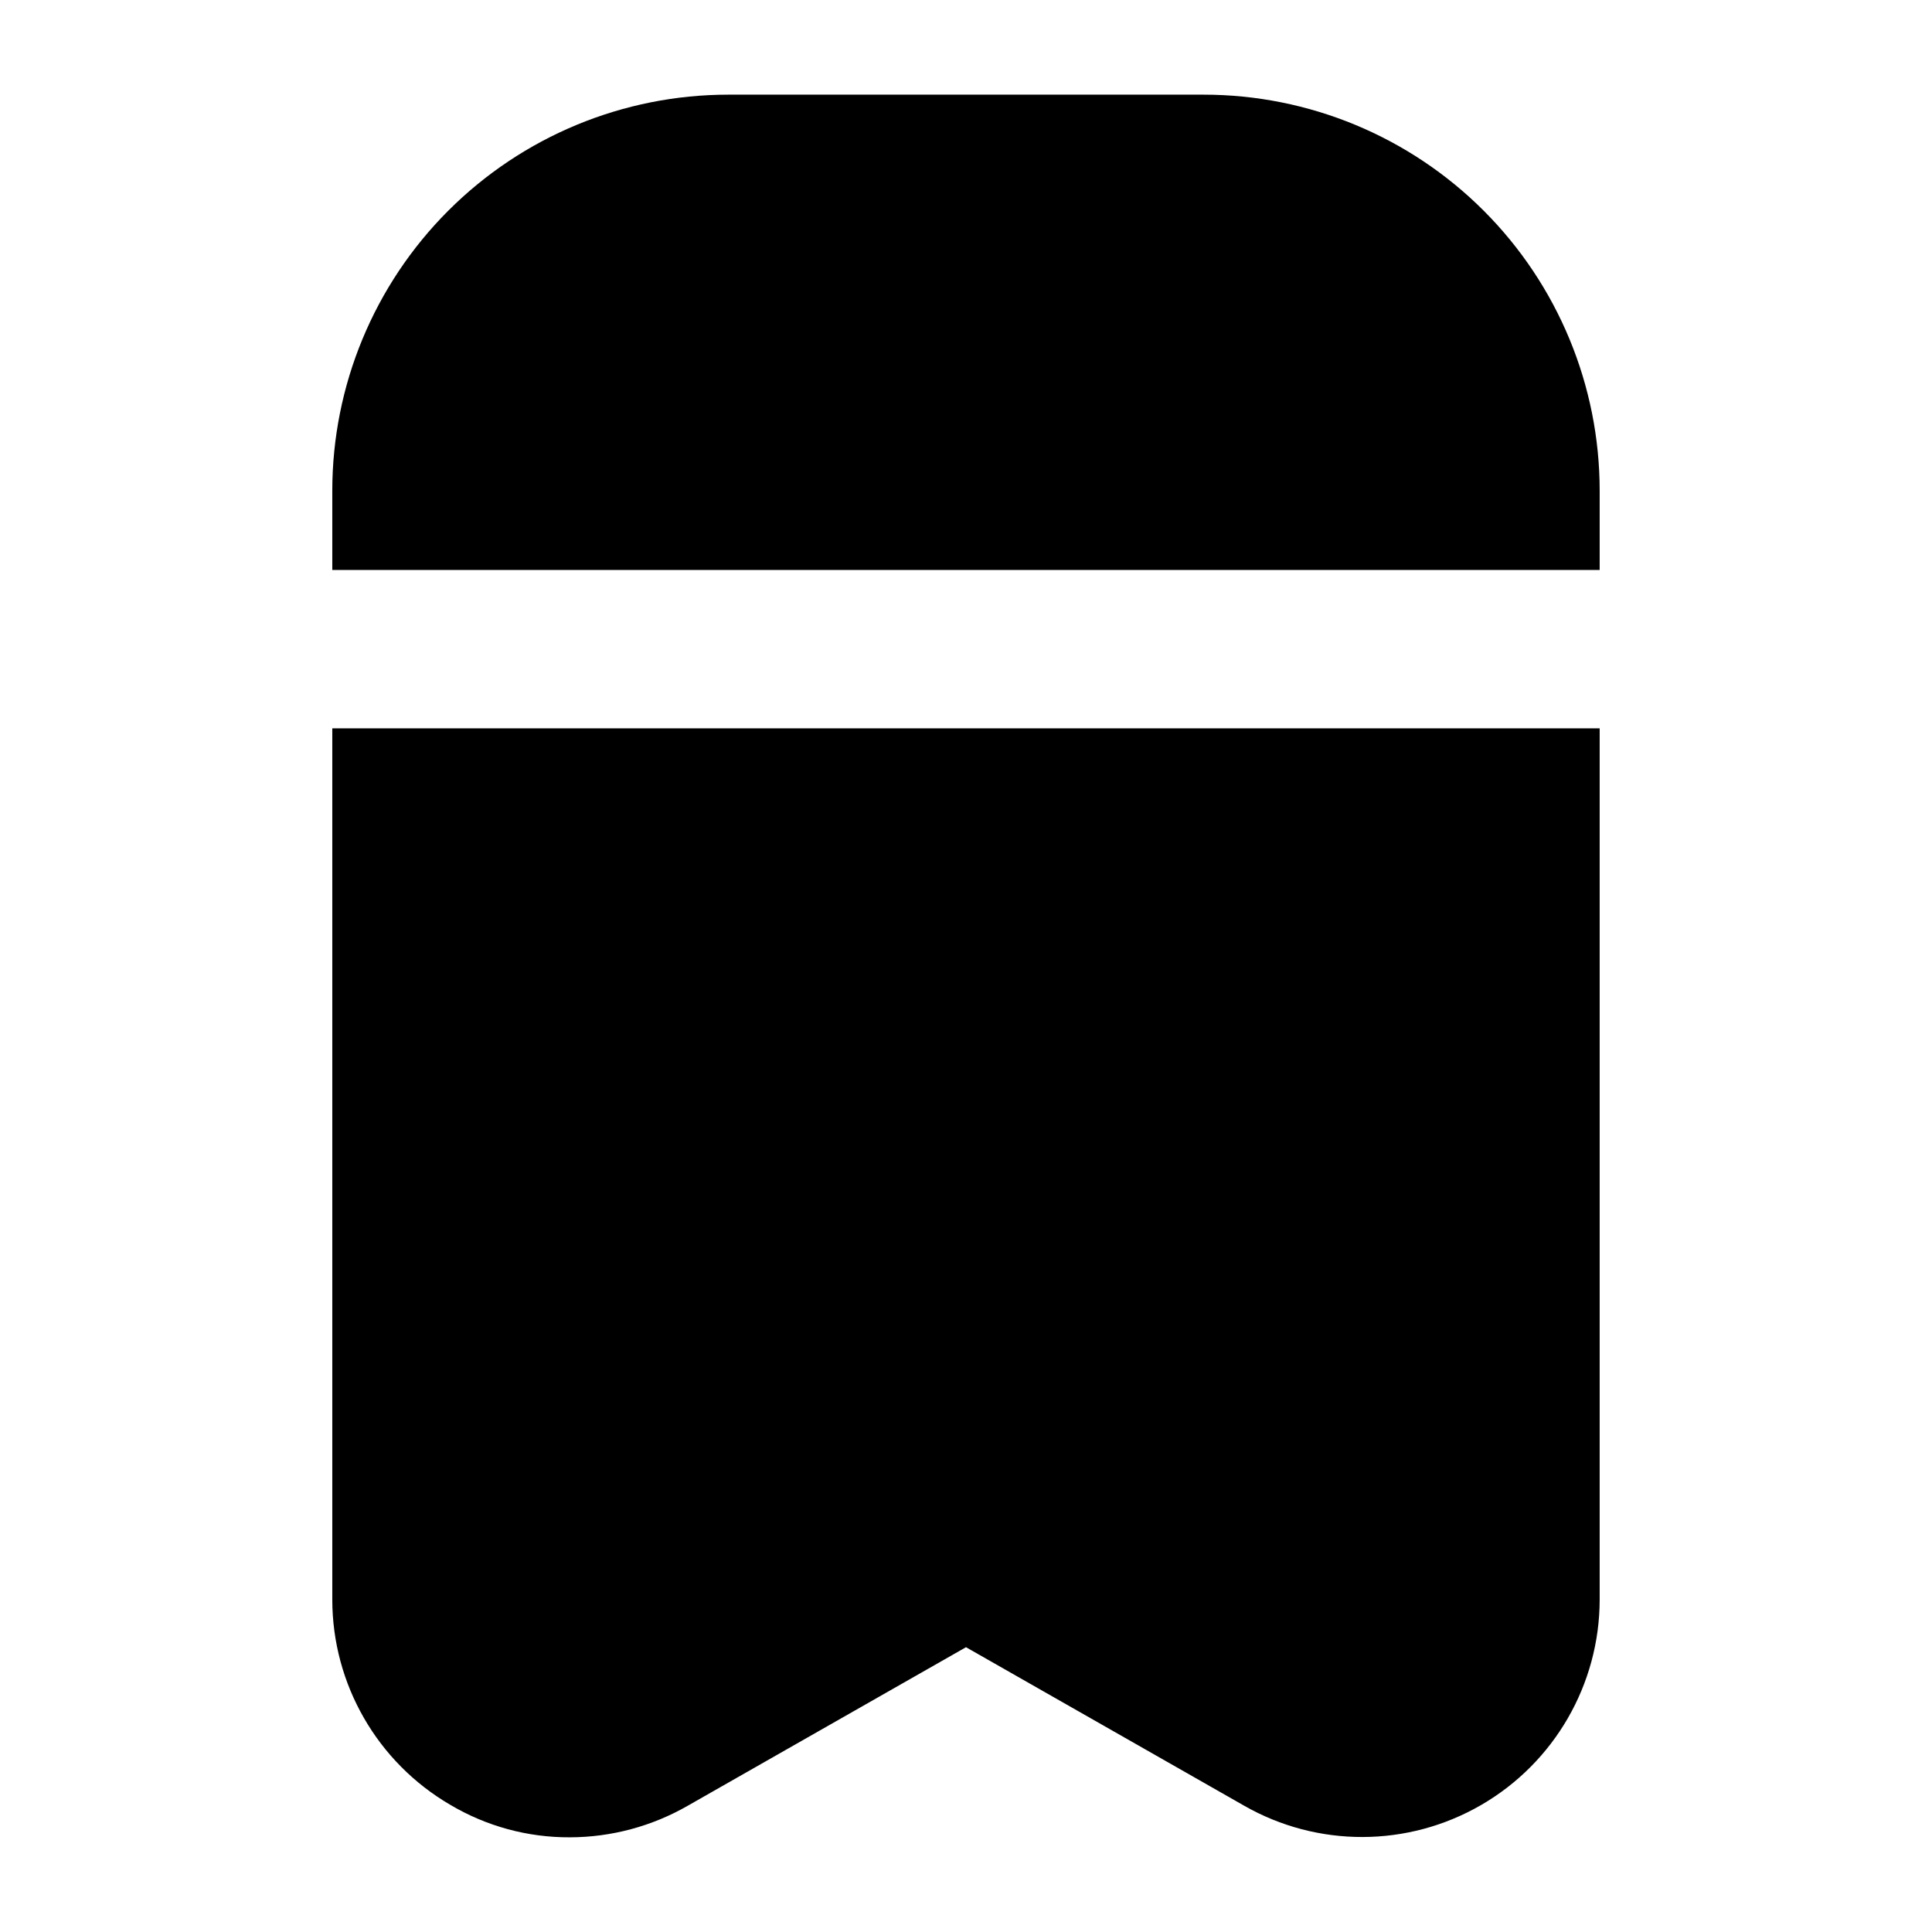
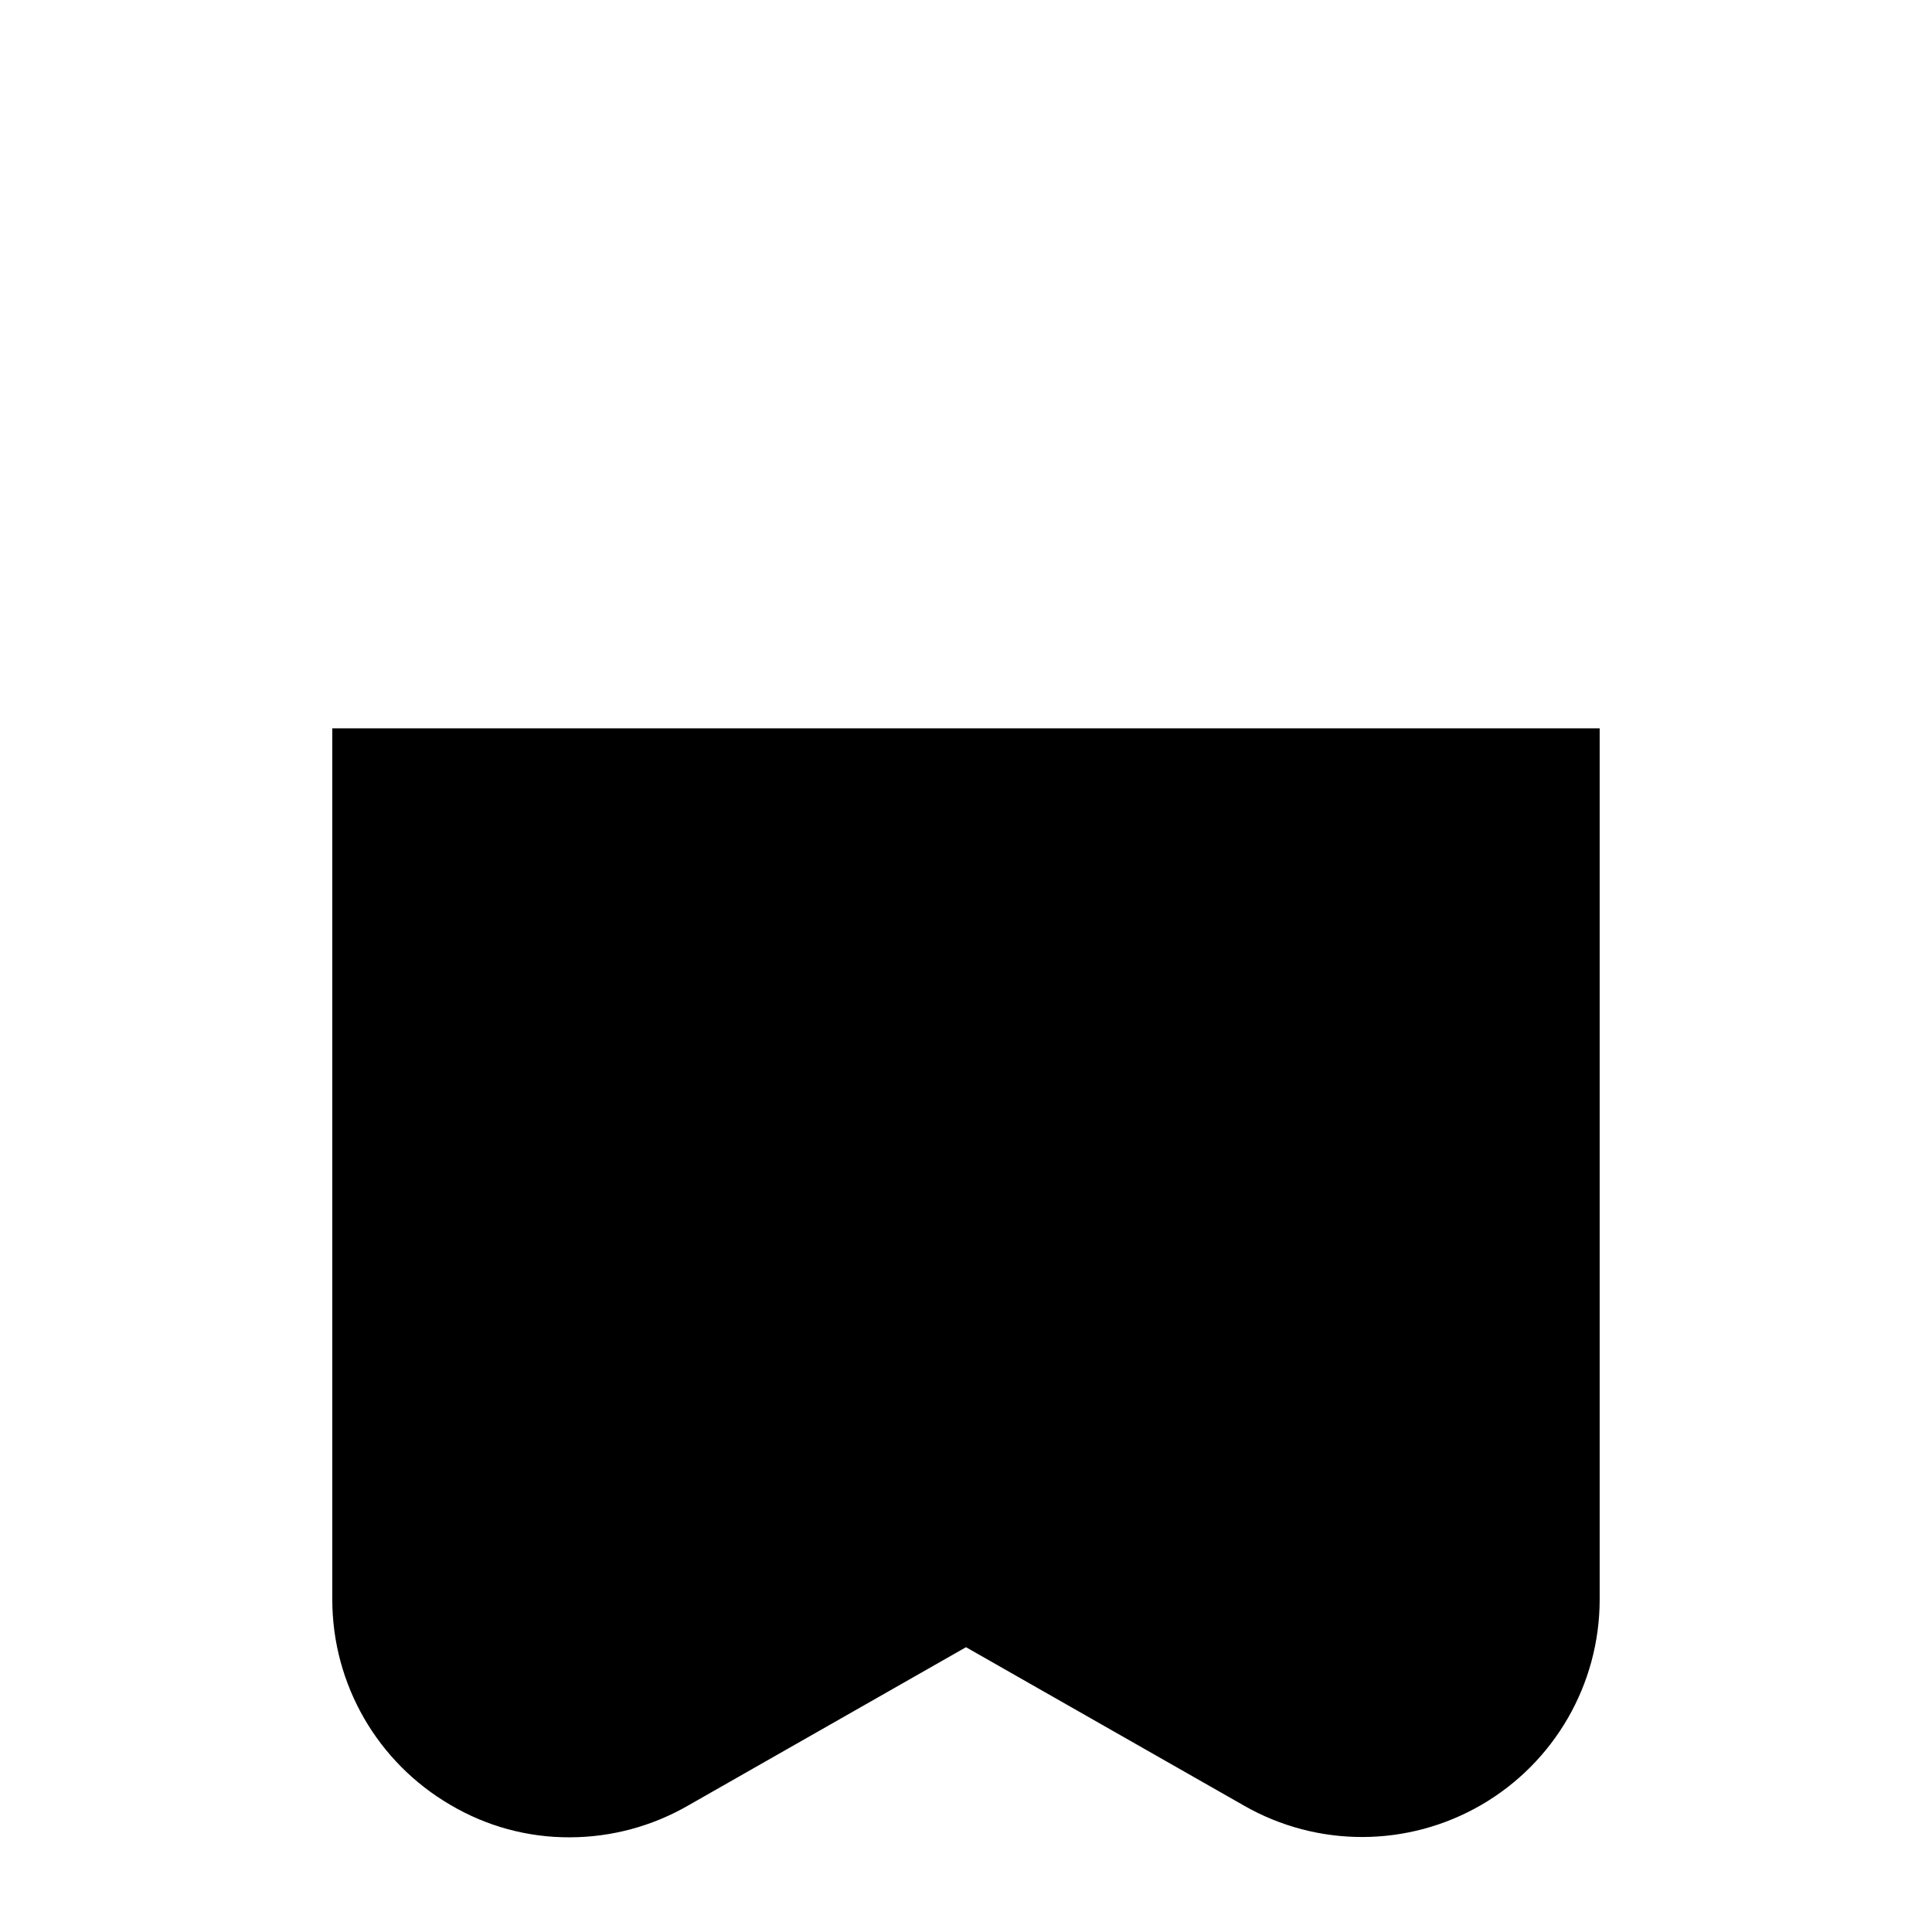
<svg xmlns="http://www.w3.org/2000/svg" fill="#000000" width="800px" height="800px" version="1.1" viewBox="144 144 512 512">
  <g>
-     <path d="m567.93 295.04v-20.992c0-27.84-11.059-54.535-30.742-74.219s-46.379-30.742-74.215-30.742h-125.95c-27.84 0-54.535 11.059-74.219 30.742-19.684 19.684-30.742 46.379-30.742 74.219v20.992z" />
    <path d="m232.06 337.02v230.91c0.016 22.398 11.926 43.098 31.277 54.371 9.59 5.688 20.547 8.664 31.699 8.605 10.98-0.023 21.762-2.918 31.277-8.395l73.684-41.984 73.684 41.984h-0.004c19.48 11.145 43.418 11.082 62.836-0.164 19.422-11.242 31.391-31.977 31.418-54.418v-230.91z" />
  </g>
</svg>